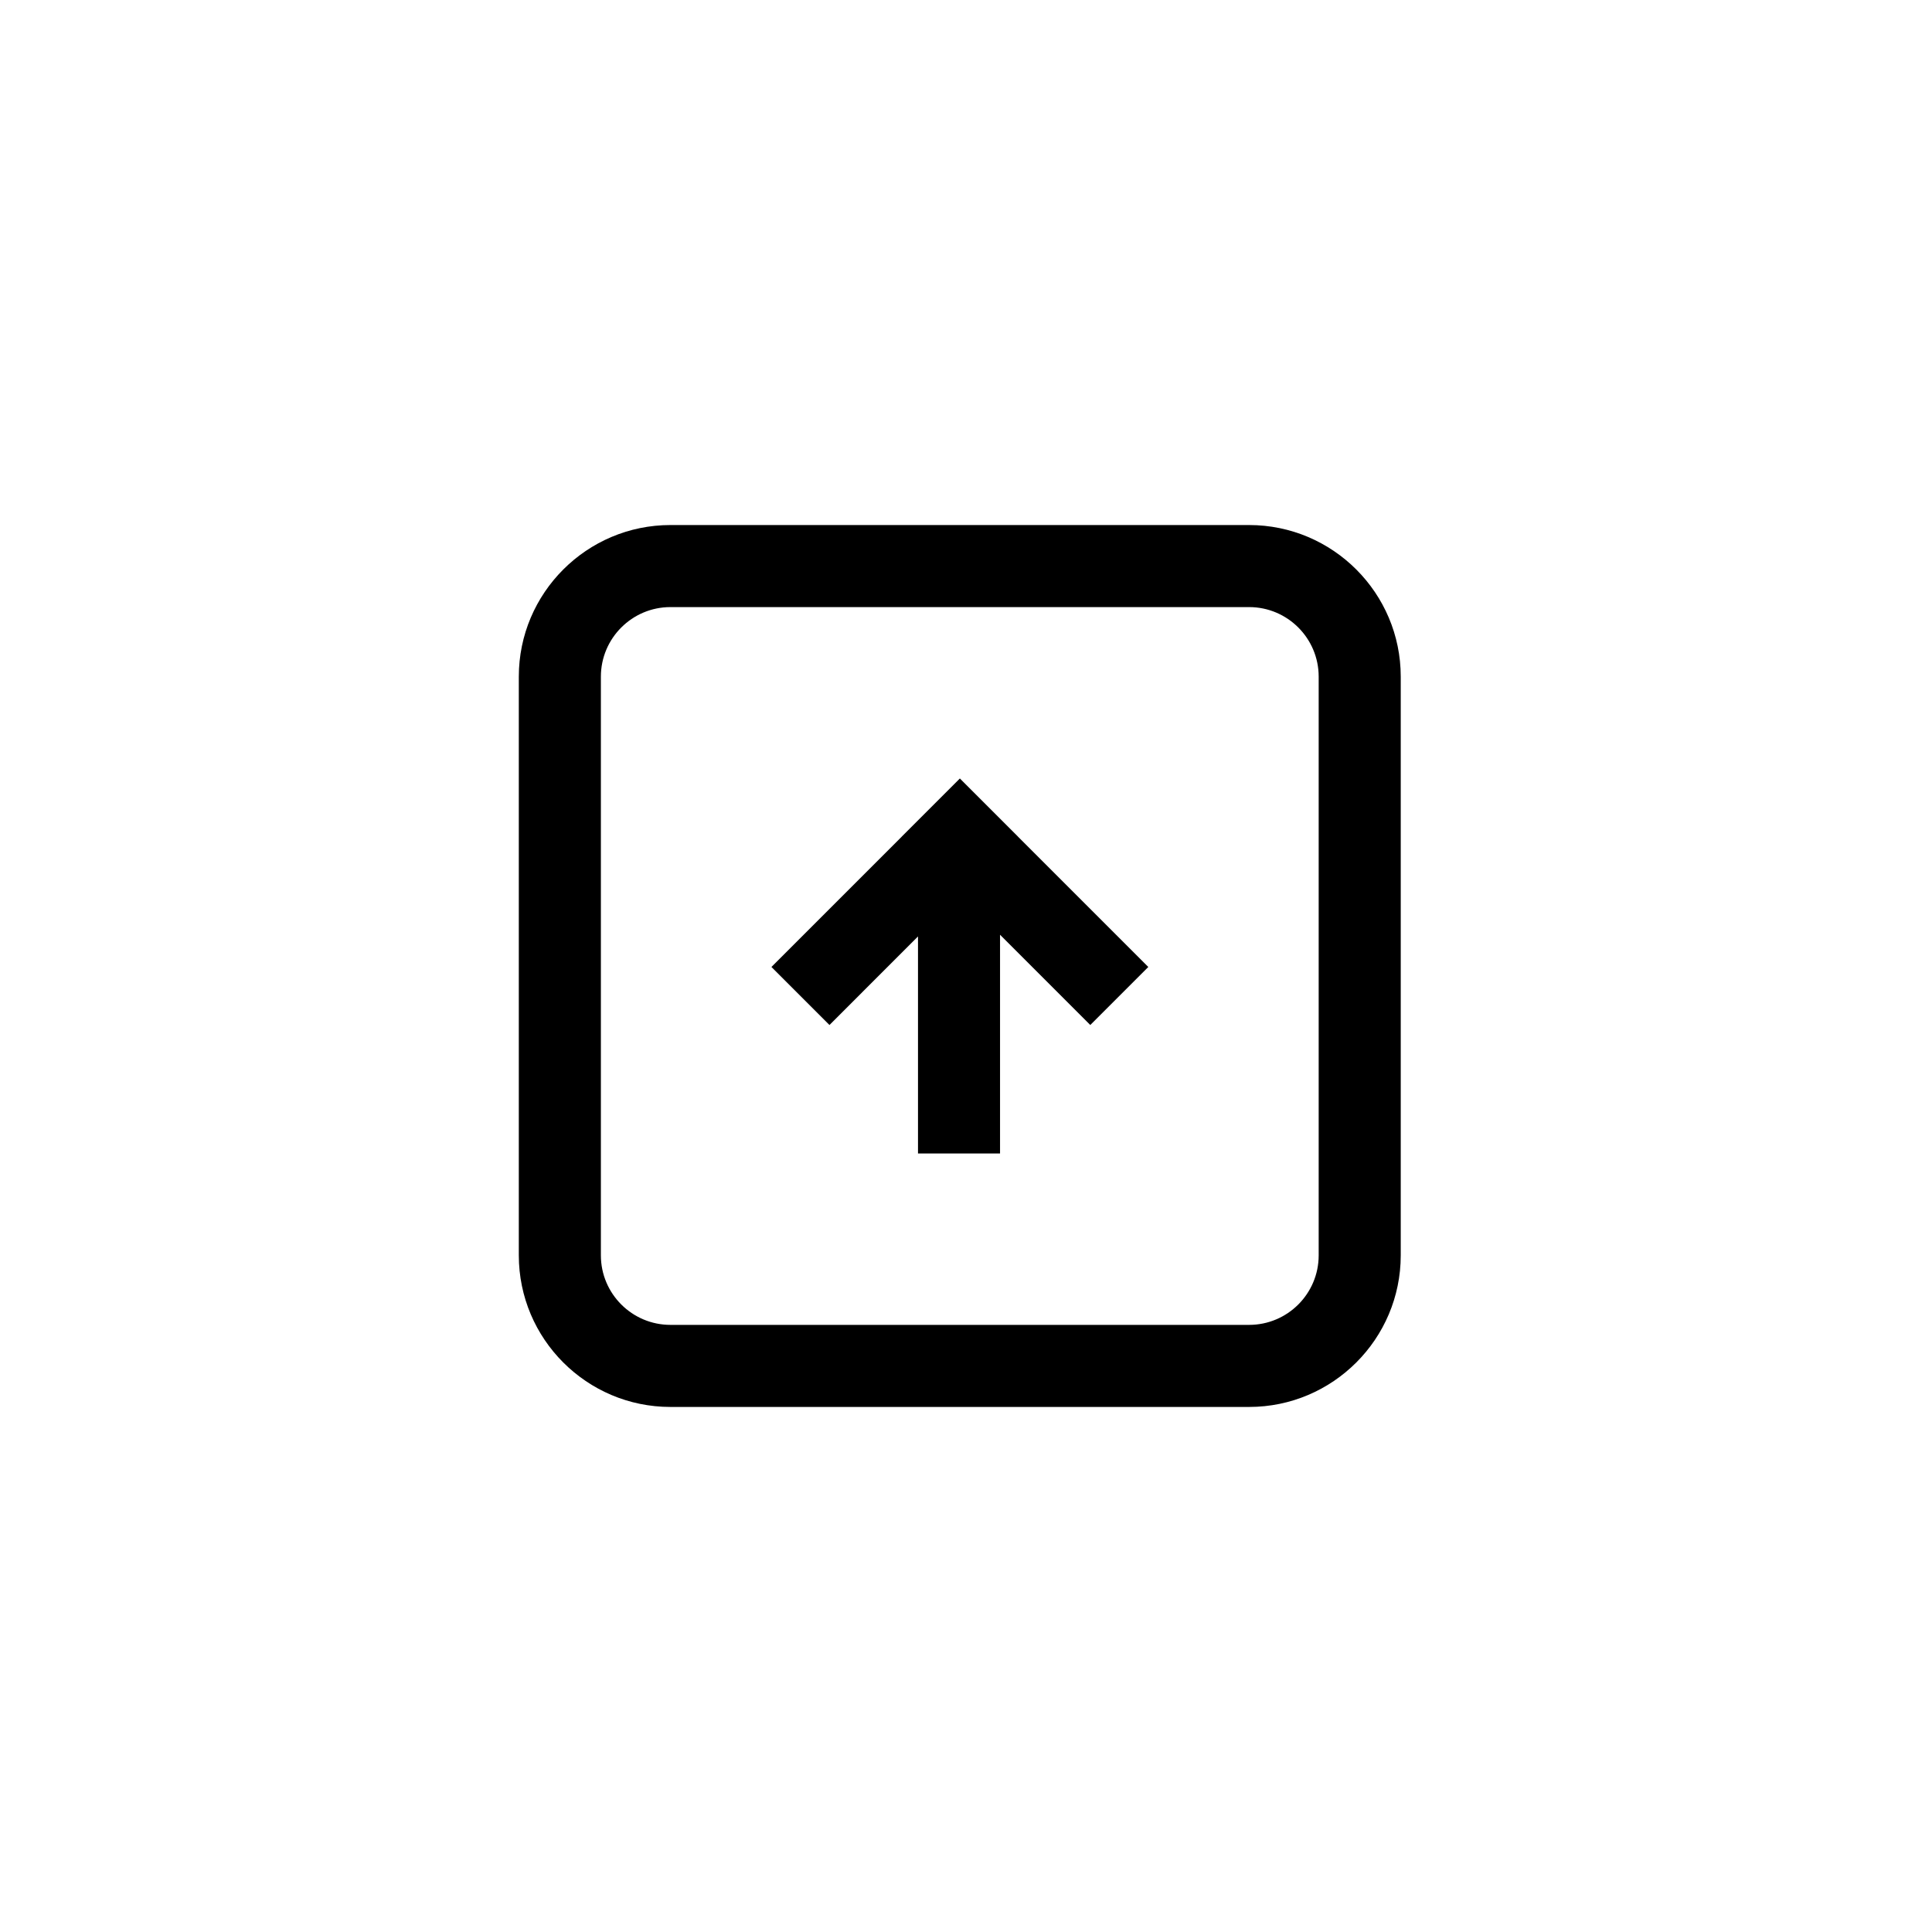
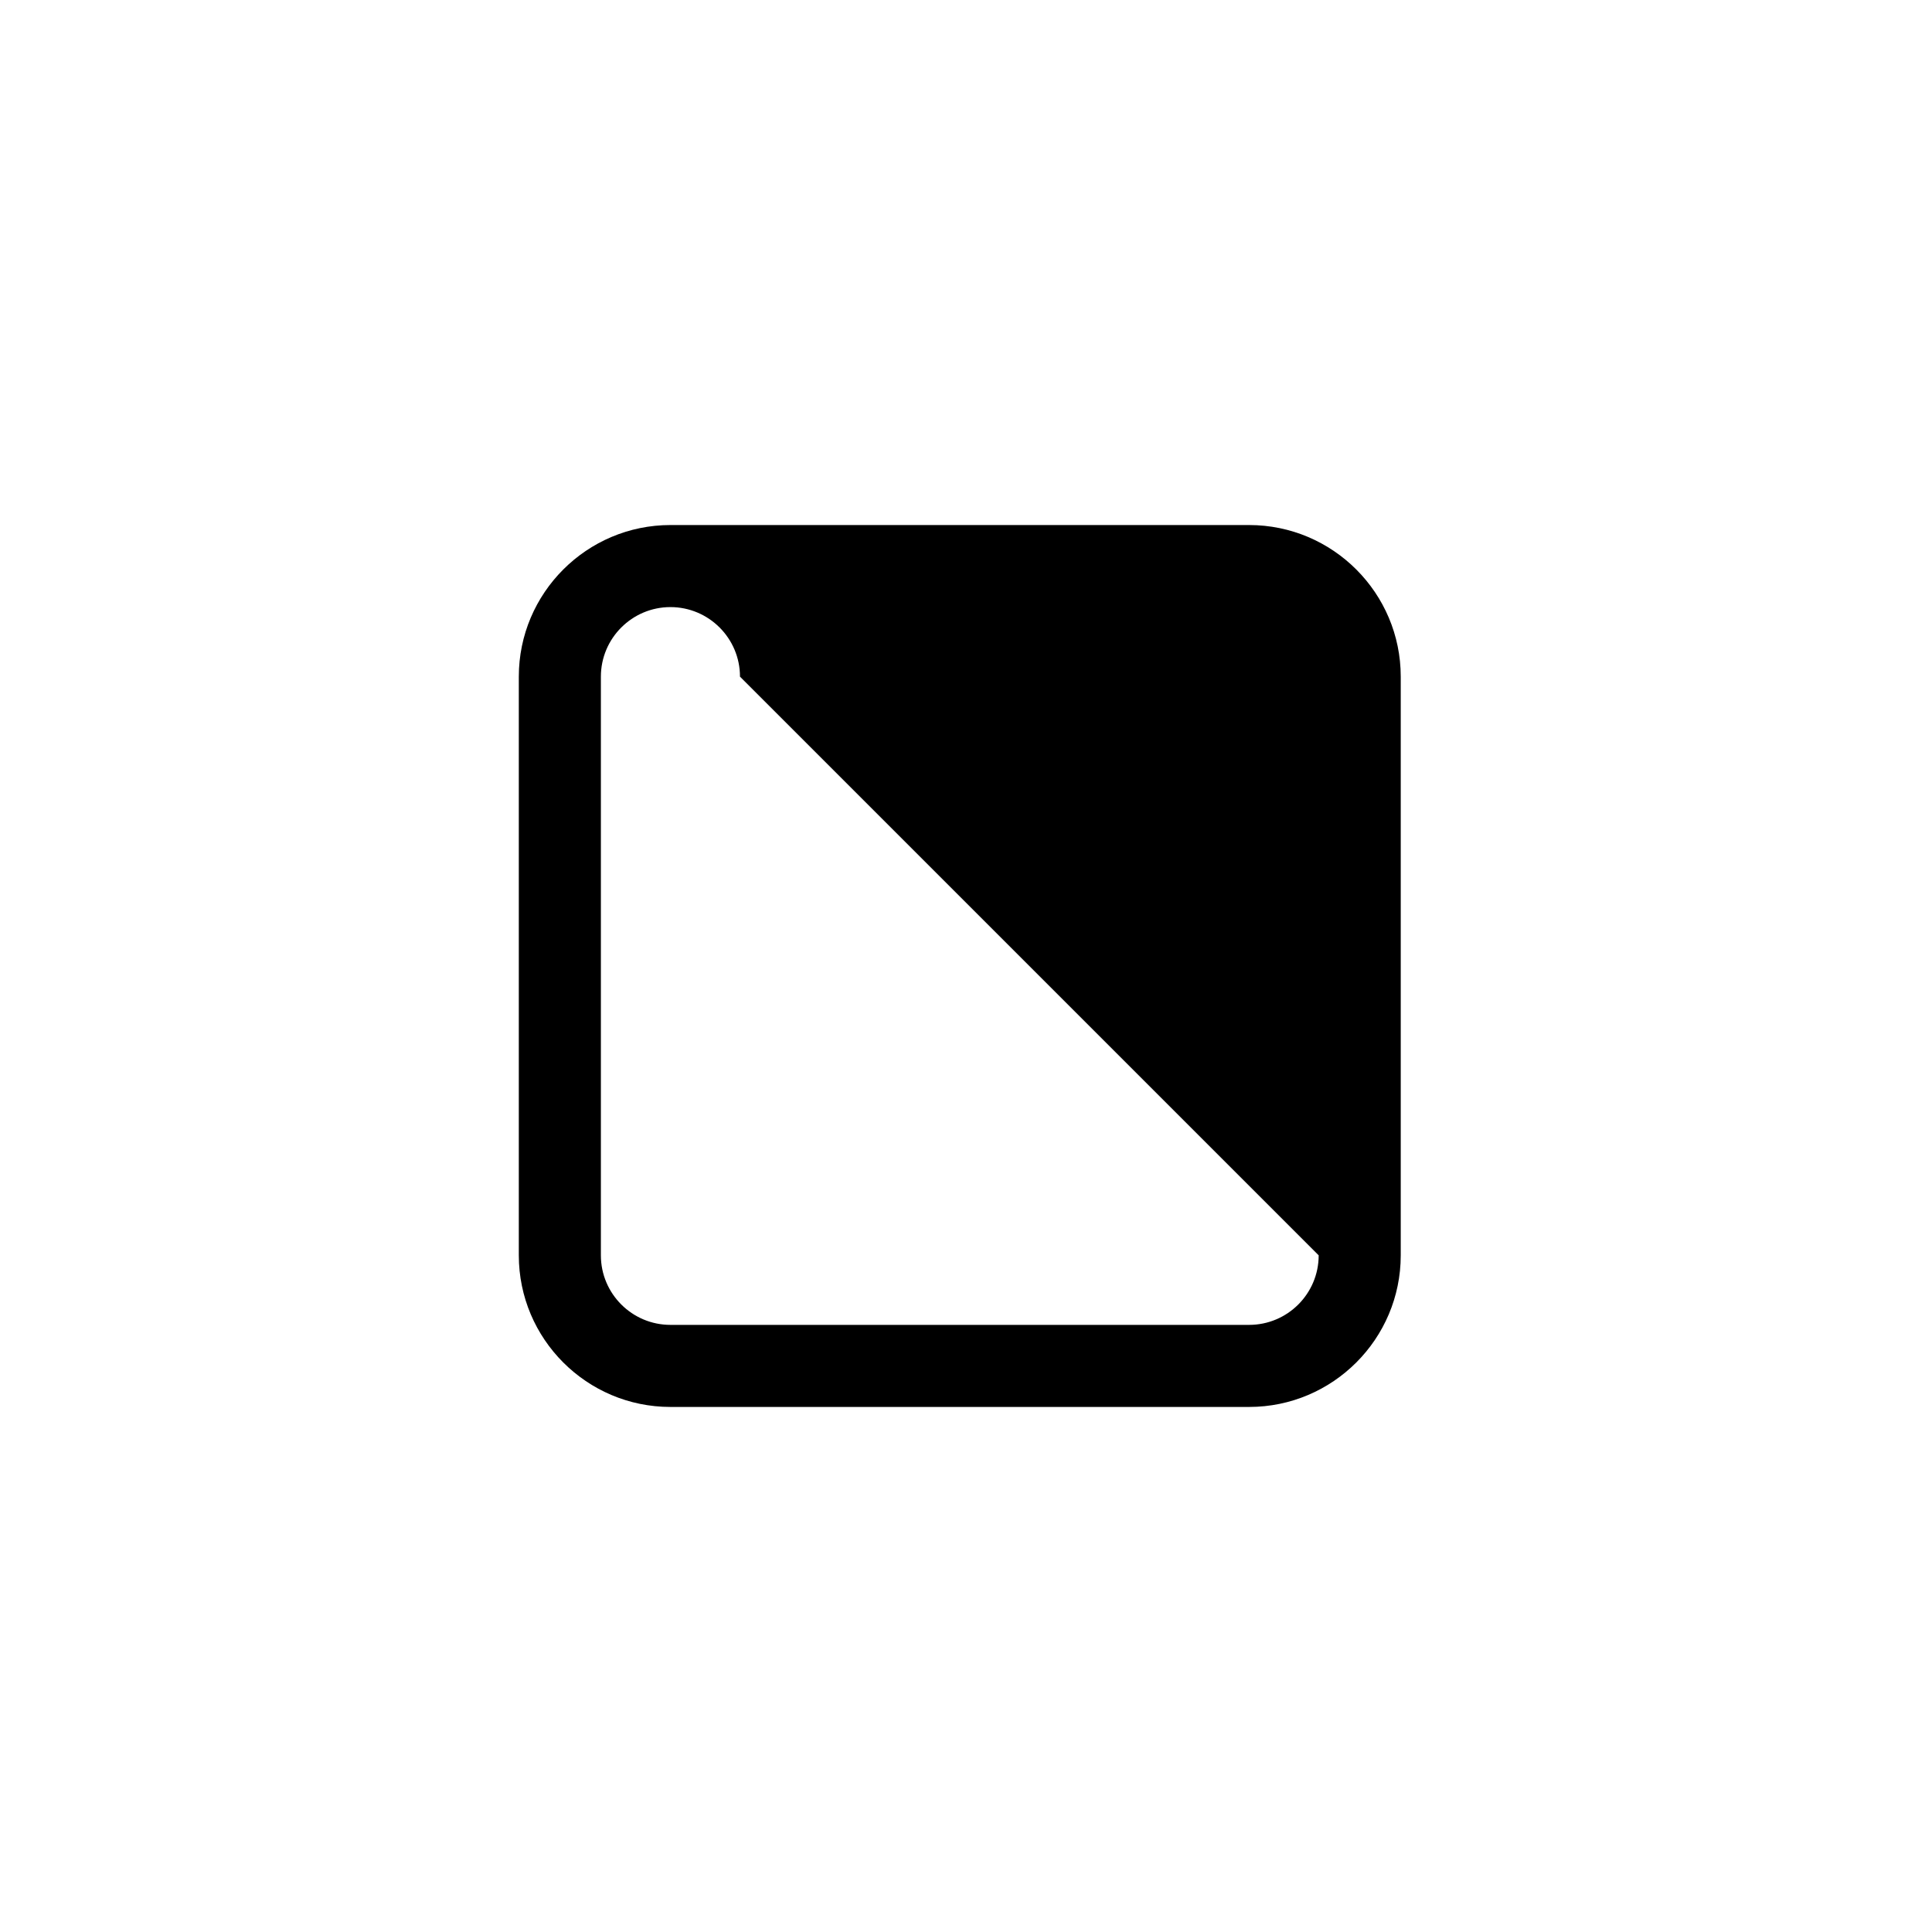
<svg xmlns="http://www.w3.org/2000/svg" fill="#000000" width="800px" height="800px" version="1.1" viewBox="144 144 512 512">
  <g>
-     <path d="m475.03 283.14h-153.36c-22.152 0-40.18 18.023-40.18 40.18v153.36c0 22.148 18.023 40.176 40.18 40.176h153.36c22.156 0 40.18-18.023 40.18-40.176v-153.36c0-22.156-18.023-40.18-40.18-40.18zm18.434 193.54c0 10.164-8.266 18.426-18.434 18.426h-153.36c-10.164 0-18.43-8.266-18.43-18.426v-153.36c0-10.164 8.266-18.434 18.43-18.434h153.36c10.168 0 18.434 8.27 18.434 18.434z" />
-     <path d="m413.76 365.69-15.375-15.375-0.012 0.004-0.008-0.004-15.375 15.375 0.008 0.008-34.559 34.559 15.379 15.379 23.461-23.465v57.512h21.742v-57.965l23.914 23.918 15.375-15.379-34.559-34.559z" />
+     <path d="m475.03 283.14h-153.36c-22.152 0-40.18 18.023-40.18 40.18v153.36c0 22.148 18.023 40.176 40.18 40.176h153.36c22.156 0 40.18-18.023 40.18-40.176v-153.36c0-22.156-18.023-40.18-40.18-40.18zm18.434 193.54c0 10.164-8.266 18.426-18.434 18.426h-153.36c-10.164 0-18.43-8.266-18.43-18.426v-153.36c0-10.164 8.266-18.434 18.43-18.434c10.168 0 18.434 8.27 18.434 18.434z" />
  </g>
</svg>